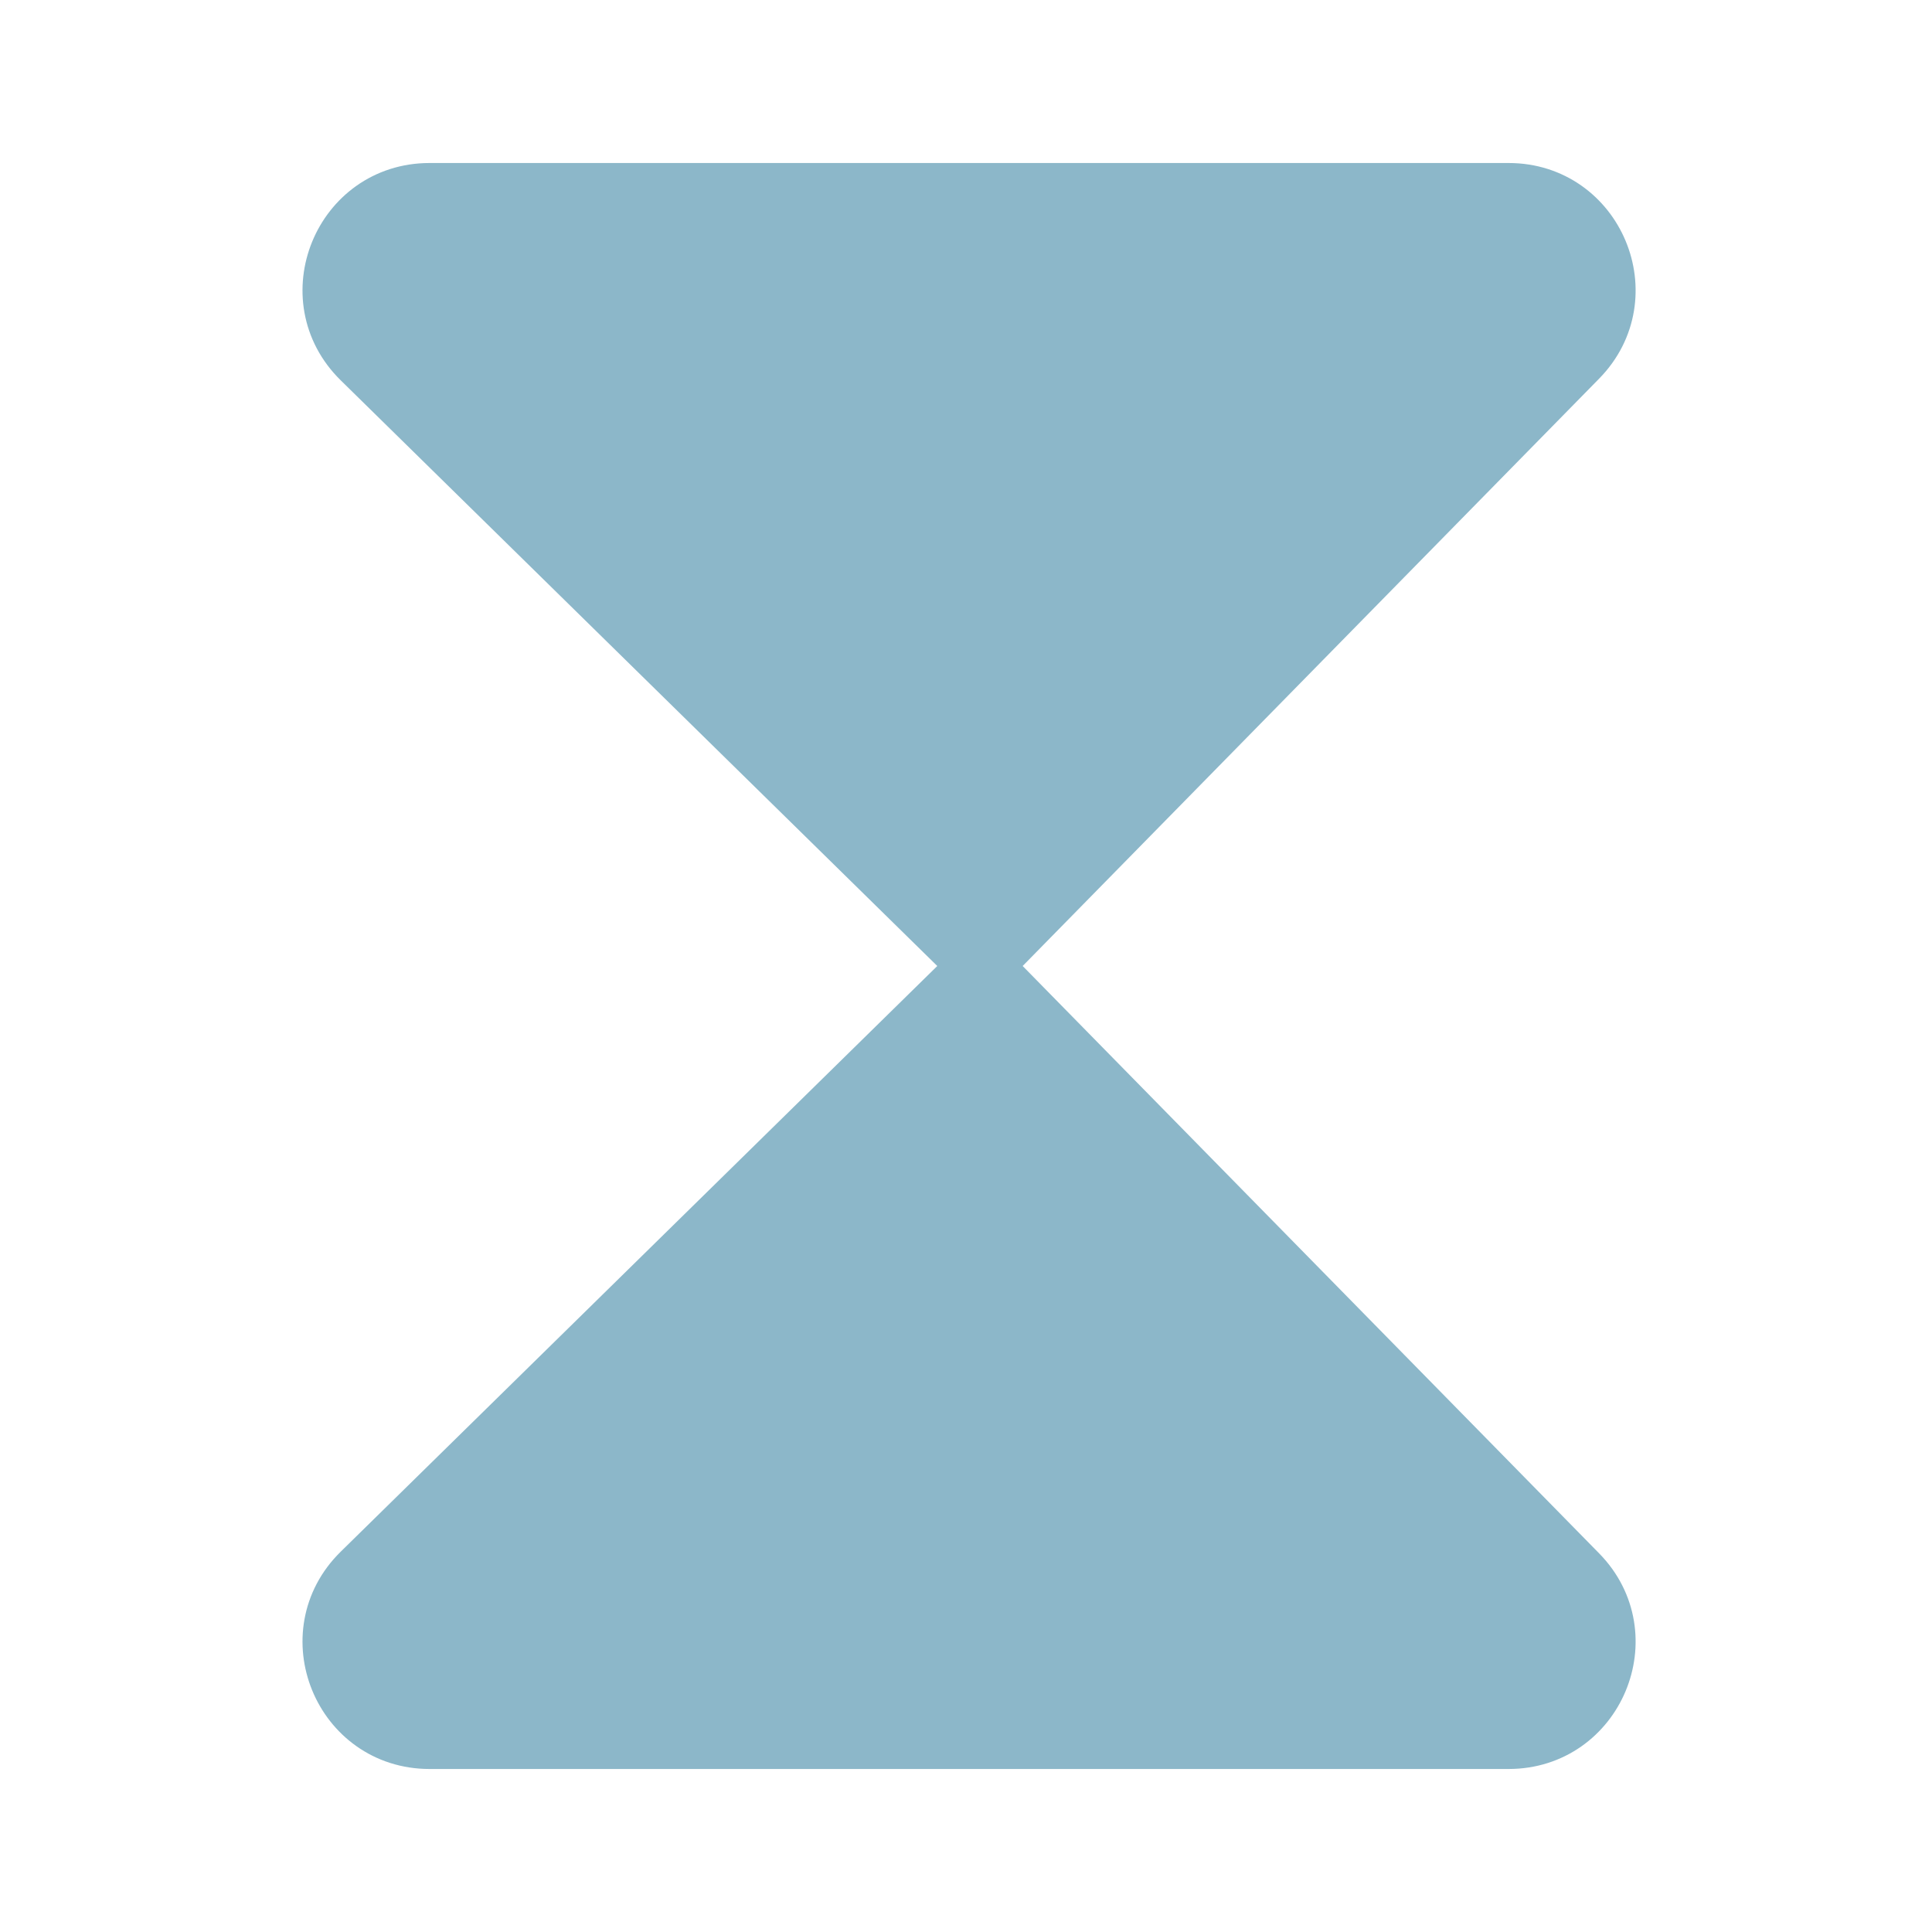
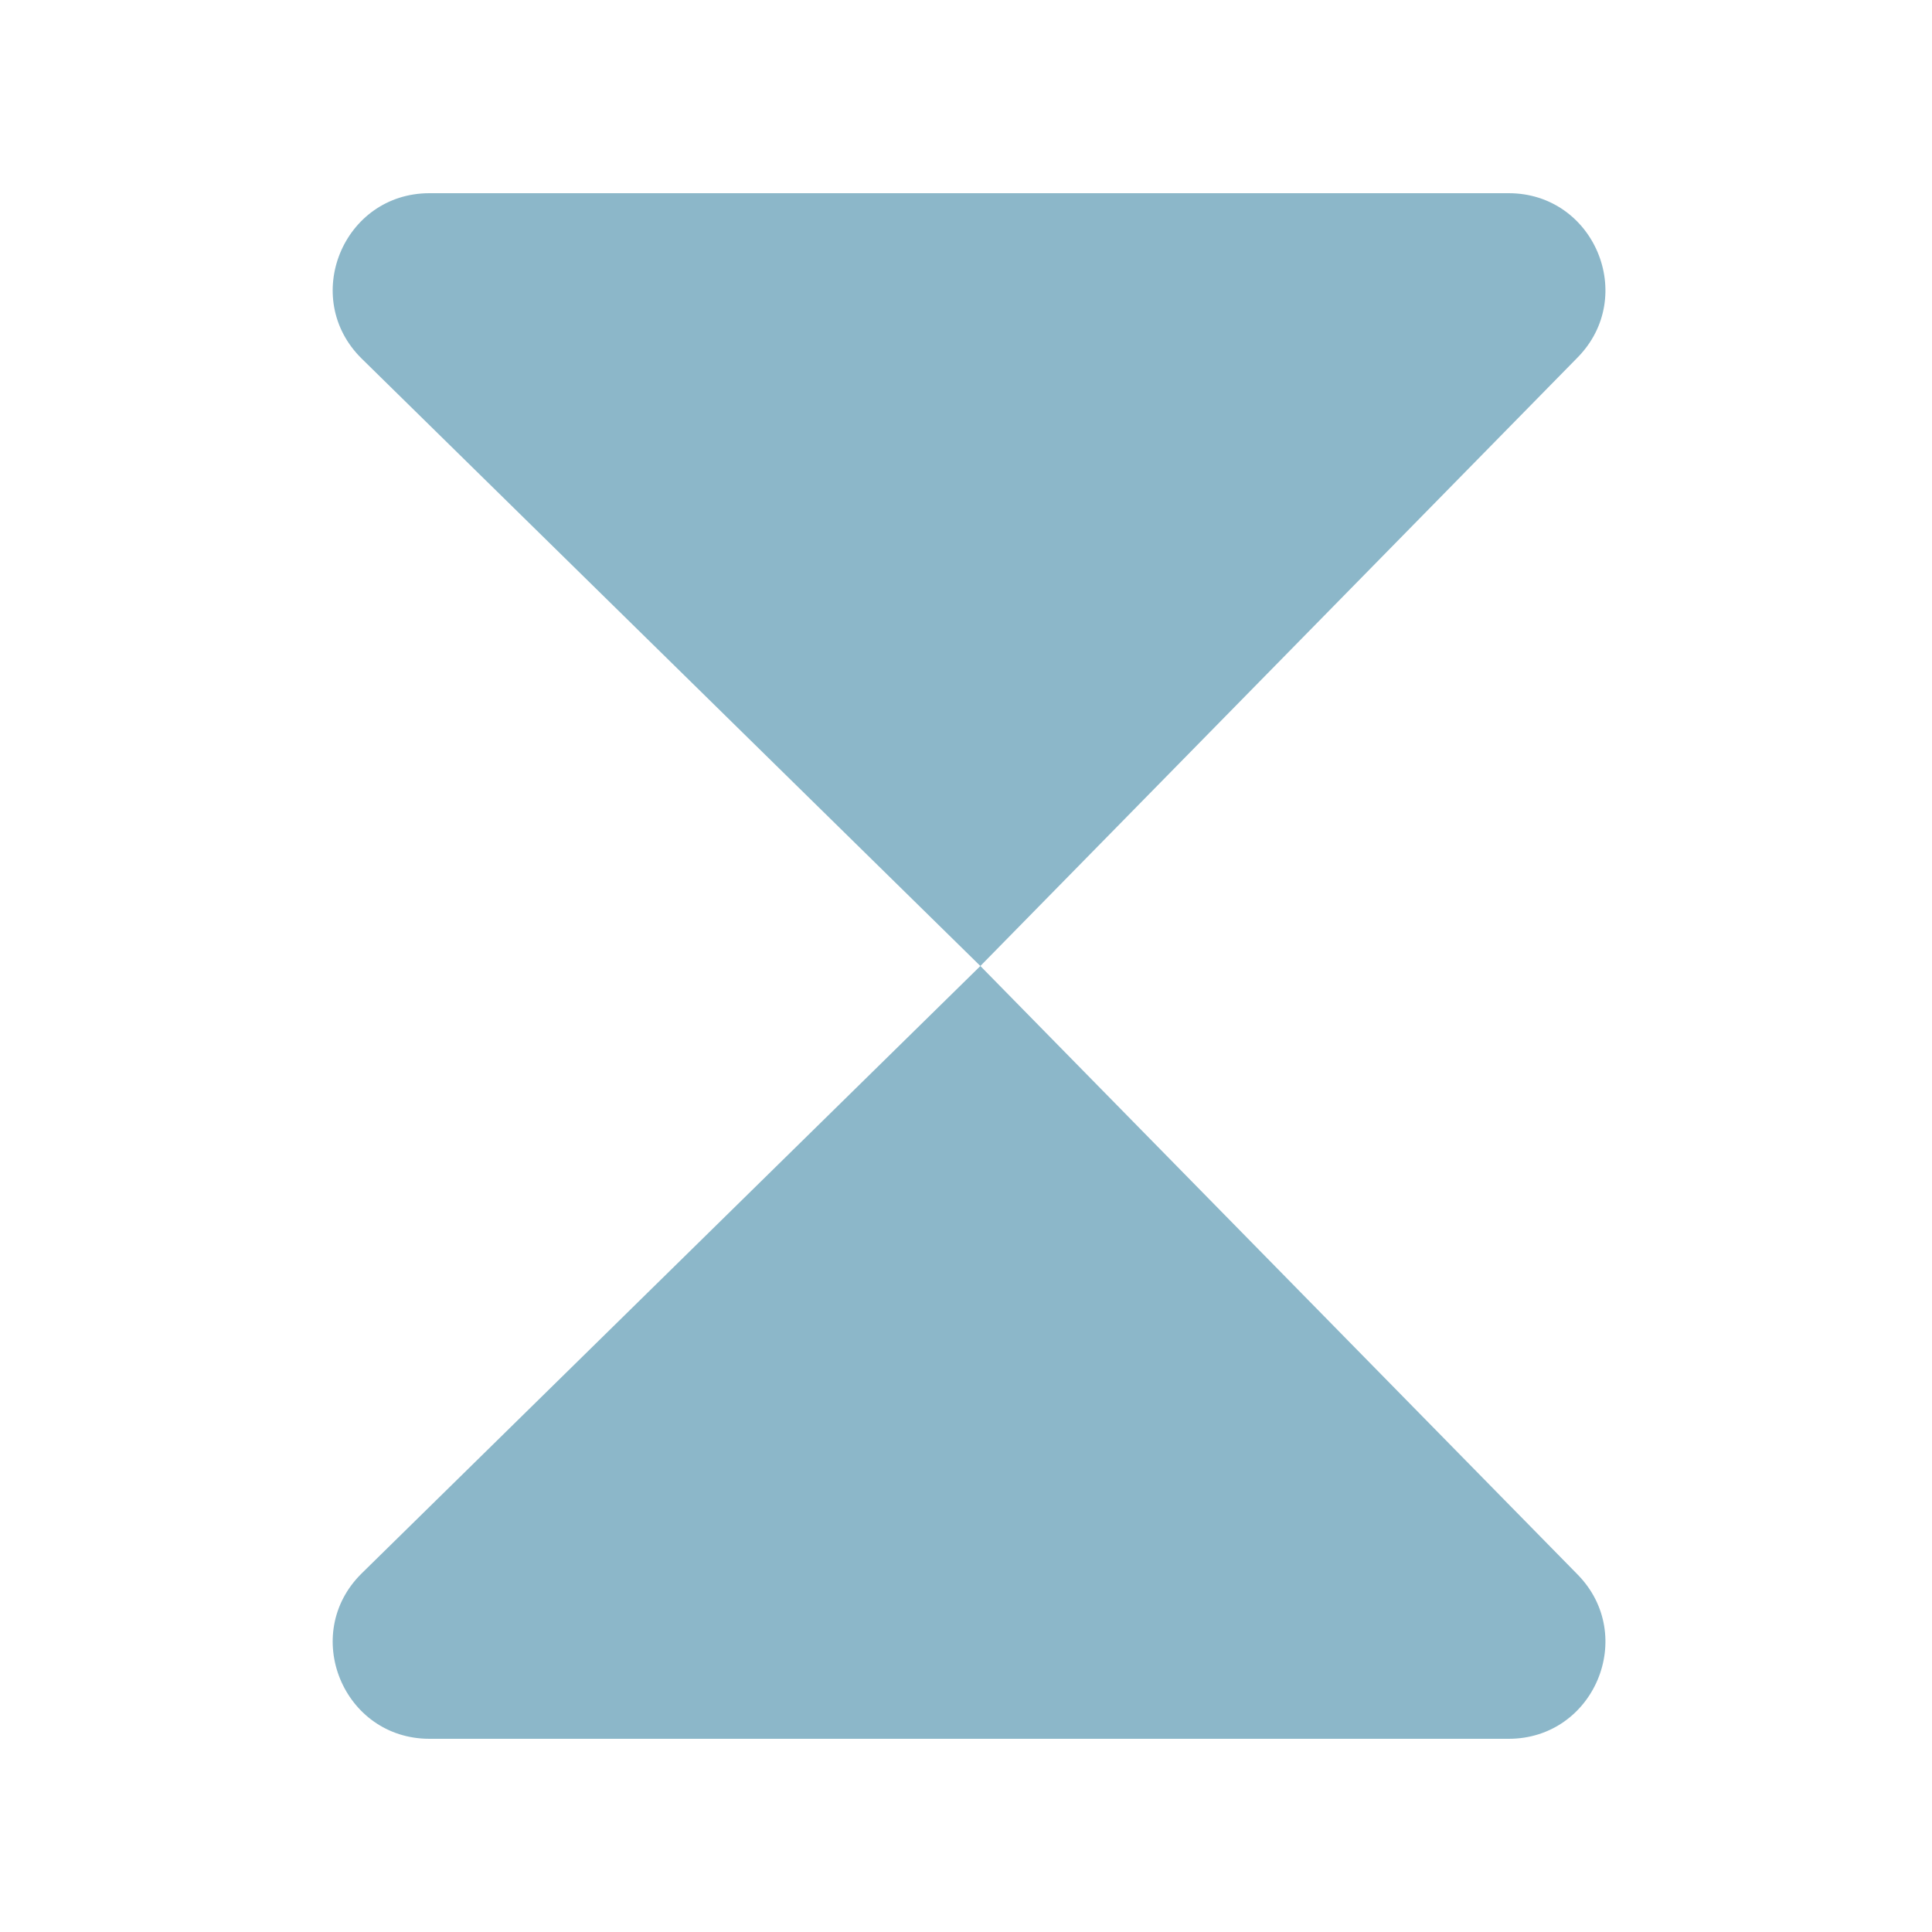
<svg xmlns="http://www.w3.org/2000/svg" width="32" height="32" viewBox="0 0 32 32" fill="none">
-   <path d="M24.988 3.2C26.406 3.2 27.123 4.909 26.13 5.921L16.238 16L26.13 26.079C27.123 27.091 26.406 28.8 24.988 28.8L7.114 28.8C5.681 28.8 4.97 27.062 5.993 26.058L16.238 16L5.993 5.942C4.97 4.938 5.681 3.2 7.114 3.2L24.988 3.2Z" fill="#8CB7C9" />
-   <path d="M16.238 16L26.13 5.921C27.123 4.909 26.406 3.2 24.988 3.2L7.114 3.2C5.681 3.2 4.97 4.938 5.993 5.942L16.238 16ZM16.238 16L26.13 26.079C27.123 27.091 26.406 28.8 24.988 28.8L7.114 28.8C5.681 28.8 4.97 27.062 5.993 26.058L16.238 16Z" stroke="#8CB7C9" stroke-linejoin="round" />
+   <path d="M24.988 3.2C26.406 3.2 27.123 4.909 26.13 5.921L16.238 16L26.13 26.079C27.123 27.091 26.406 28.8 24.988 28.8L7.114 28.8C5.681 28.8 4.97 27.062 5.993 26.058L16.238 16L5.993 5.942C4.97 4.938 5.681 3.2 7.114 3.2L24.988 3.2" fill="#8CB7C9" />
</svg>